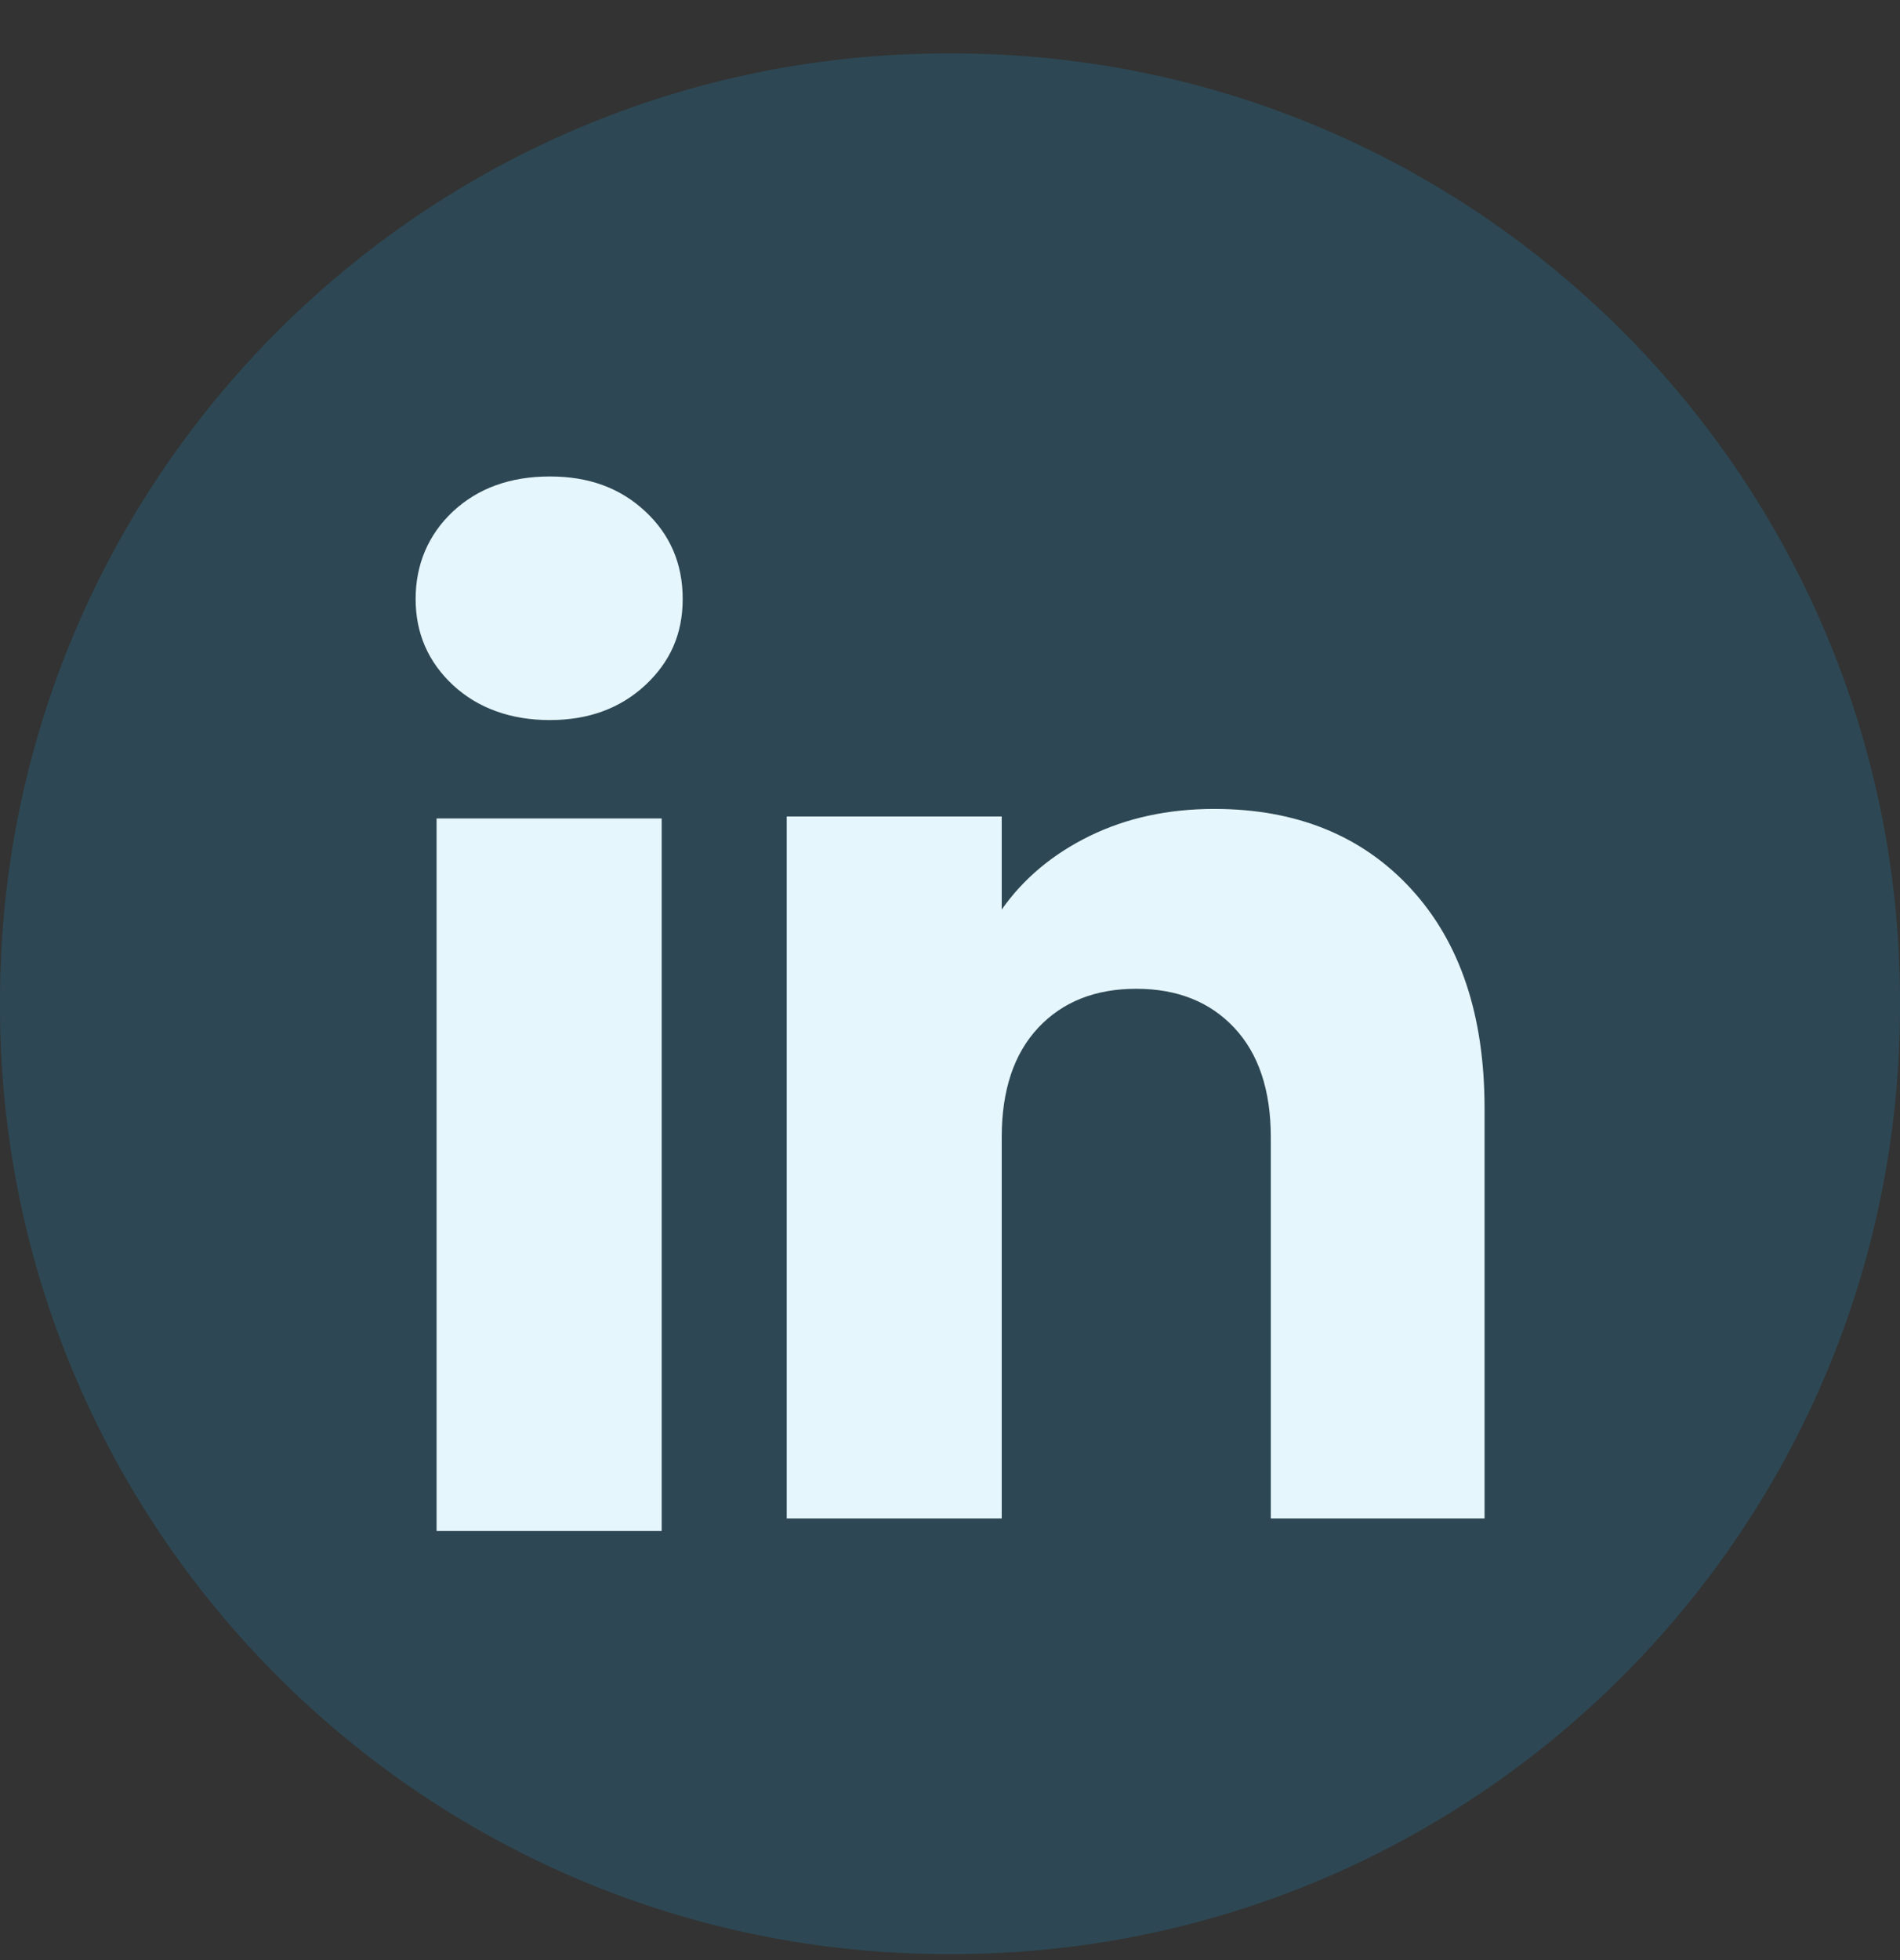
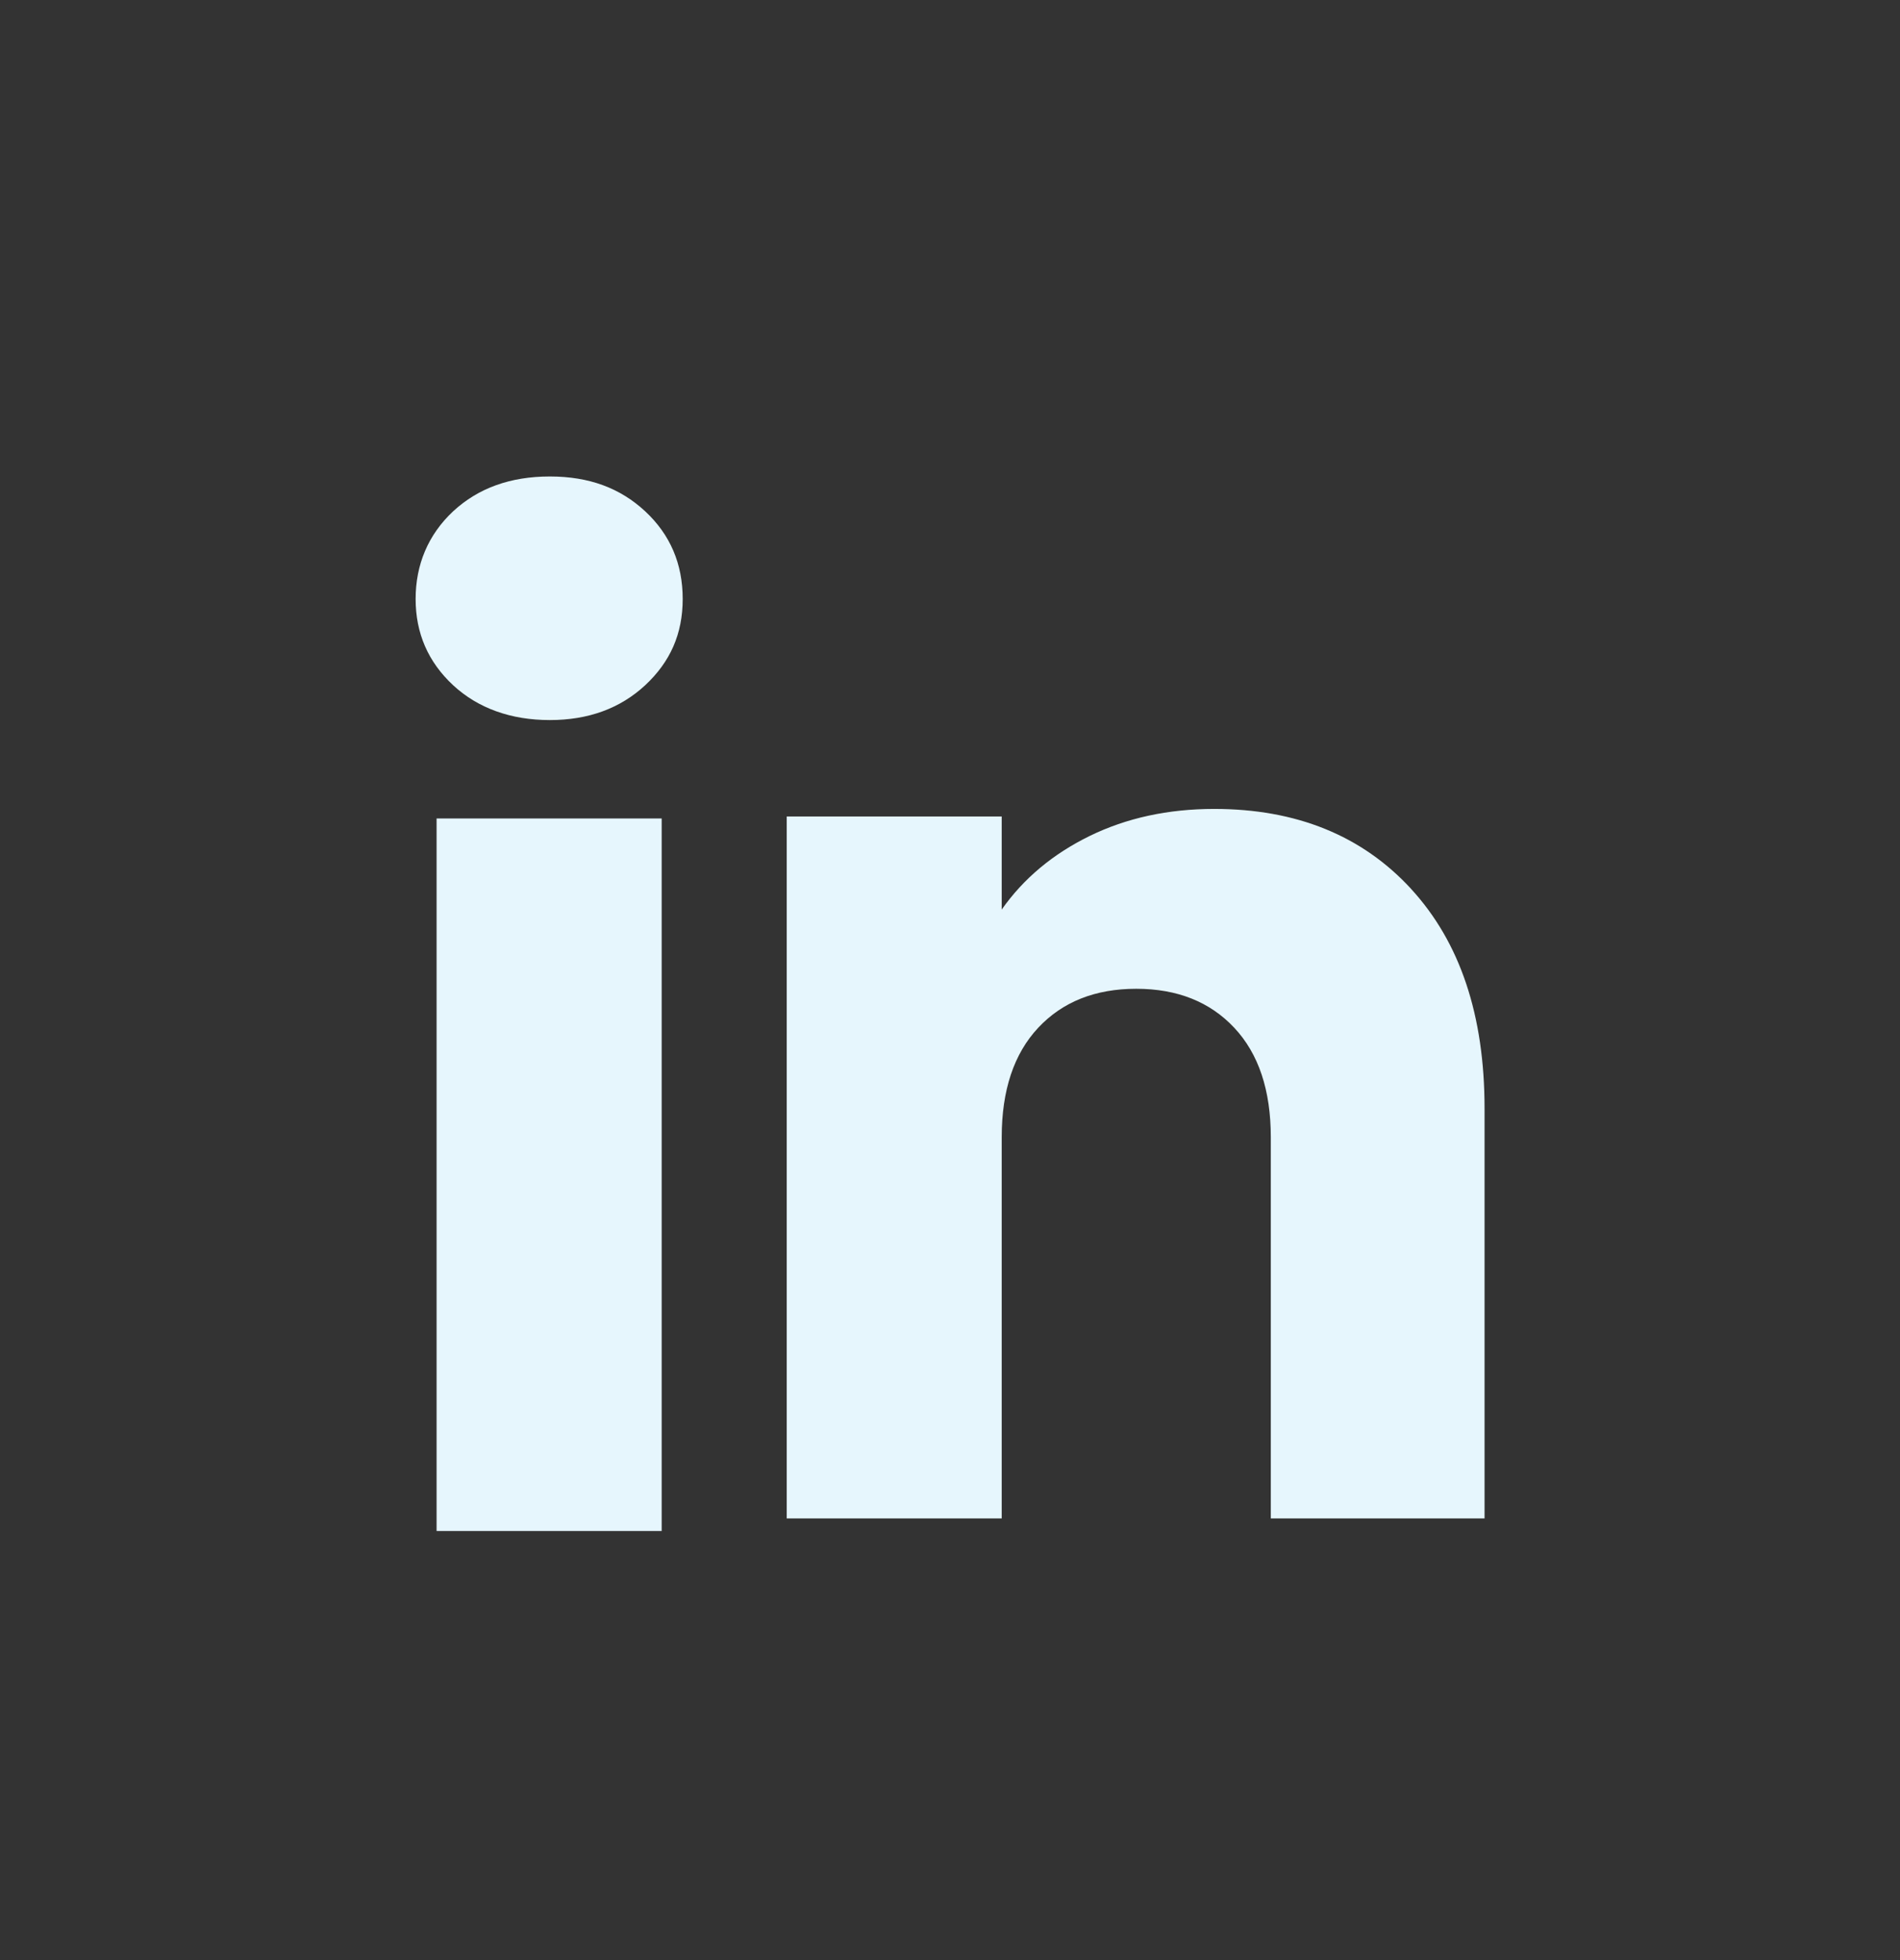
<svg xmlns="http://www.w3.org/2000/svg" width="32" height="33" viewBox="0 0 32 33" fill="none">
  <rect x="0" y="0" width="32" height="33" fill="#333333" stroke="none" />
-   <path d="M16.036 0.899H15.964C7.147 0.899 0 8.047 0 16.863V16.936C0 25.752 7.147 32.899 15.964 32.899H16.036C24.853 32.899 32 25.752 32 16.936V16.863C32 8.047 24.853 0.899 16.036 0.899Z" fill="#169FDB" fill-opacity="0.2" />
-   <path d="M7.631 11.536C7.21 11.144 7 10.66 7 10.084C7 9.507 7.211 9.002 7.631 8.609C8.053 8.218 8.595 8.022 9.26 8.022C9.925 8.022 10.446 8.218 10.867 8.609C11.288 9.001 11.498 9.493 11.498 10.084C11.498 10.675 11.287 11.144 10.867 11.536C10.445 11.927 9.91 12.123 9.26 12.123C8.61 12.123 8.053 11.927 7.631 11.536ZM11.144 13.78V25.776H7.353V13.78H11.144Z" fill="#E6F6FD" />
+   <path d="M7.631 11.536C7.21 11.144 7 10.66 7 10.084C7 9.507 7.211 9.002 7.631 8.609C8.053 8.218 8.595 8.022 9.26 8.022C9.925 8.022 10.446 8.218 10.867 8.609C11.288 9.001 11.498 9.493 11.498 10.084C11.498 10.675 11.287 11.144 10.867 11.536C10.445 11.927 9.91 12.123 9.26 12.123C8.61 12.123 8.053 11.927 7.631 11.536ZM11.144 13.78V25.776H7.353V13.78H11.144" fill="#E6F6FD" />
  <path d="M23.764 14.964C24.59 15.861 25.003 17.092 25.003 18.66V25.564H21.403V19.146C21.403 18.356 21.198 17.741 20.788 17.304C20.379 16.867 19.828 16.647 19.137 16.647C18.446 16.647 17.895 16.866 17.485 17.304C17.076 17.741 16.871 18.356 16.871 19.146V25.564H13.25V13.746H16.871V15.313C17.238 14.791 17.732 14.378 18.353 14.074C18.974 13.771 19.673 13.619 20.45 13.619C21.833 13.619 22.939 14.068 23.764 14.963V14.964Z" fill="#E6F6FD" />
</svg>